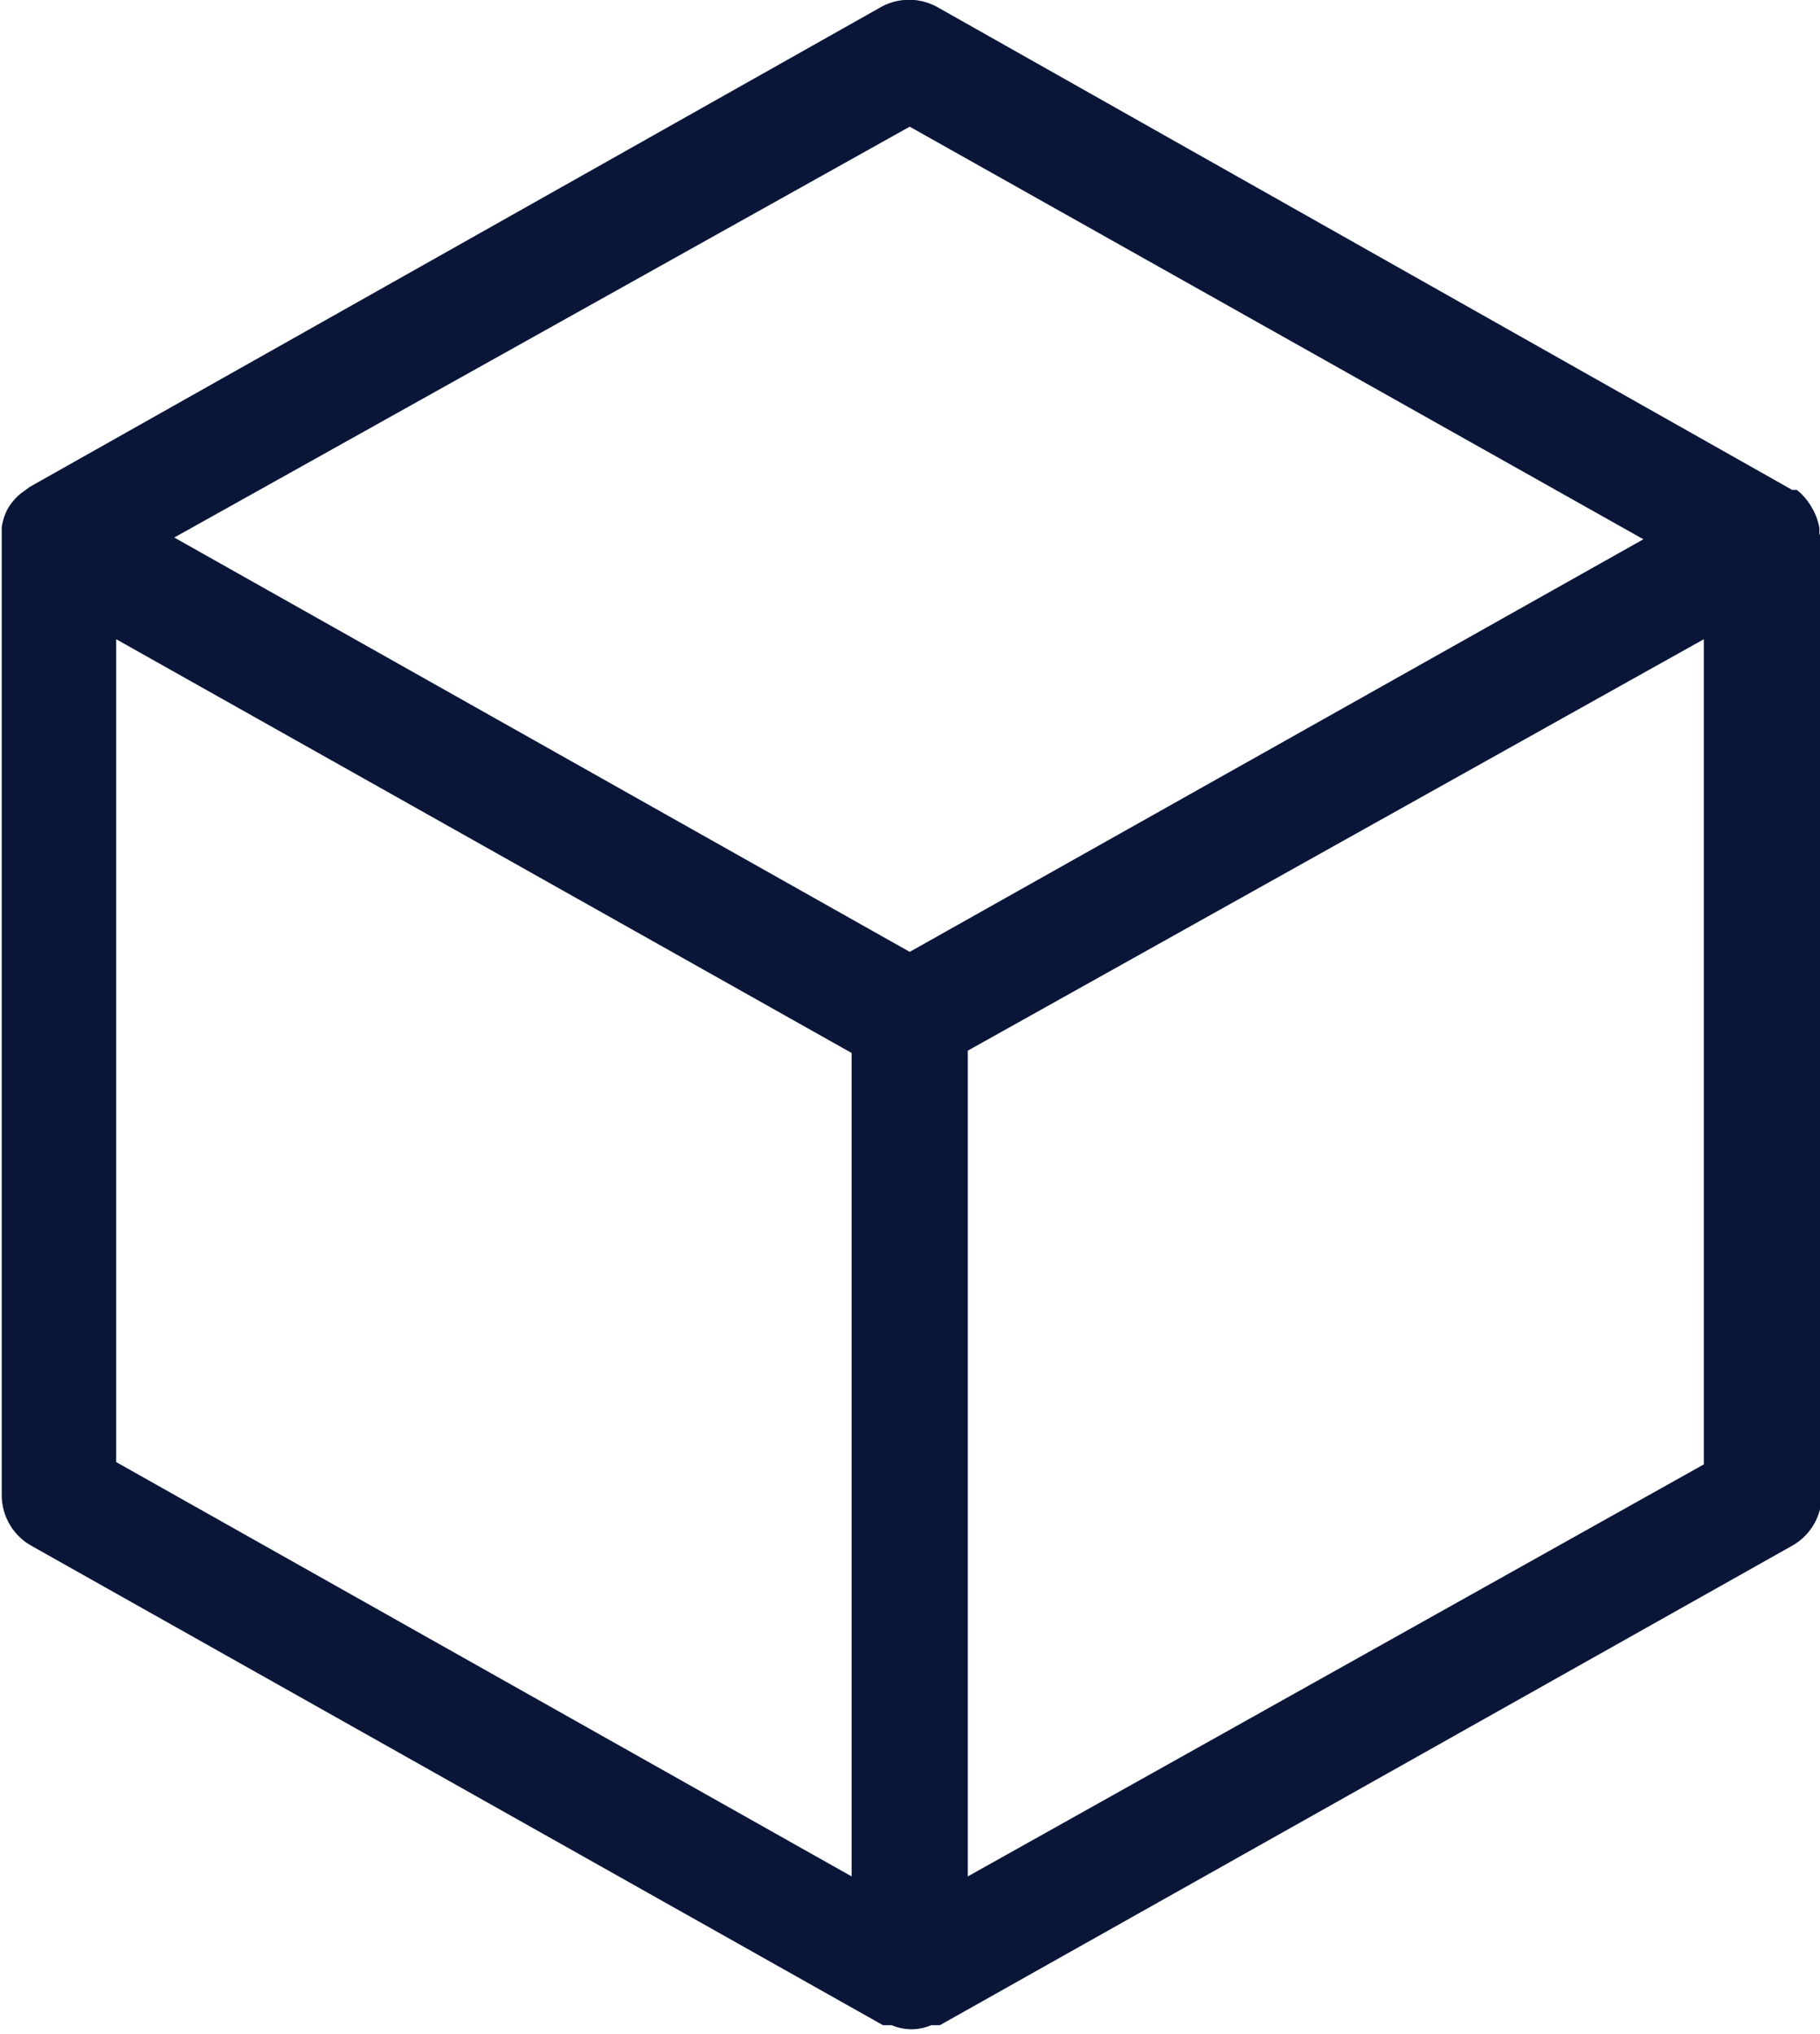
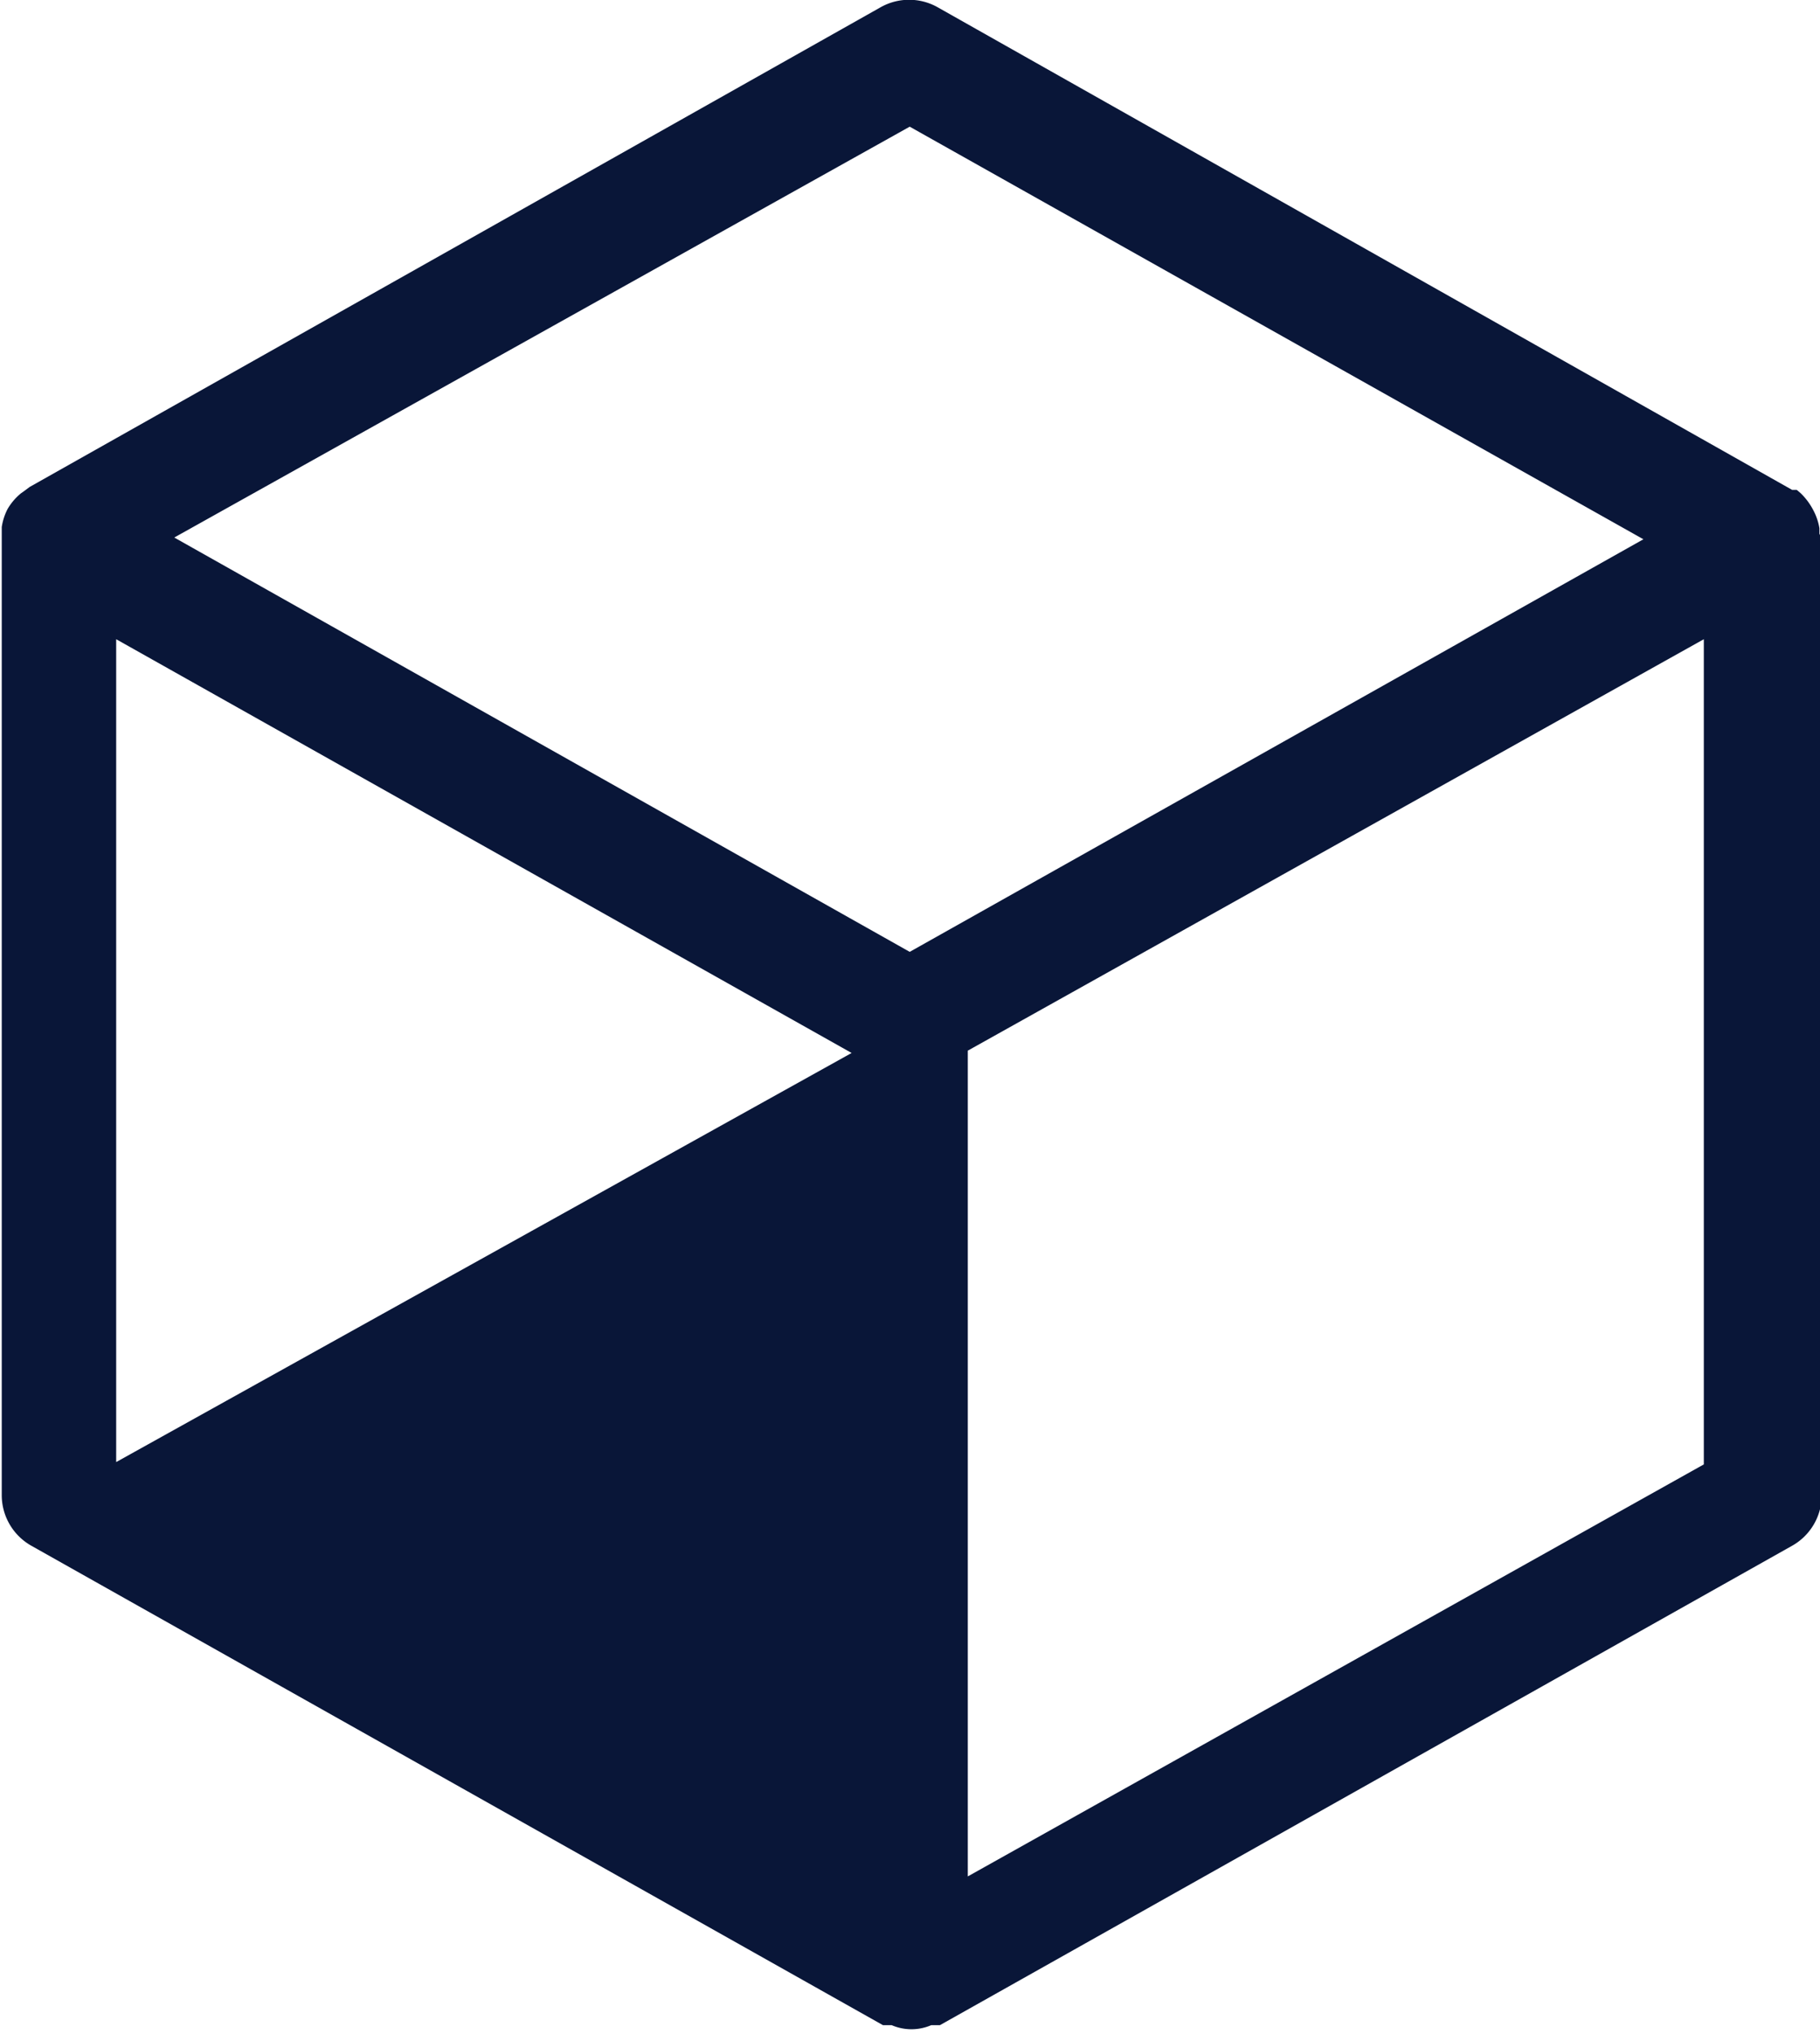
<svg xmlns="http://www.w3.org/2000/svg" viewBox="0 0 31.33 35">
  <defs>
    <style>.cls-1{fill:#091638;}</style>
  </defs>
  <g id="Capa_2" data-name="Capa 2">
    <g id="Capa_1-2" data-name="Capa 1">
-       <path class="cls-1" d="M31.32,9.18s0-.06,0-.09a1,1,0,0,0-.1-.3,0,0,0,0,0,0,0h0A1.13,1.13,0,0,0,31,8.49l-.07-.06-.08,0L16.15.13a1,1,0,0,0-1,0L.51,8.38s0,0-.08.06l-.07.05a1,1,0,0,0-.23.27h0v0a1,1,0,0,0-.1.31s0,.06,0,.09,0,.05,0,.07v16.5a1,1,0,0,0,.51.87l14.66,8.25.07,0,.08,0a.86.86,0,0,0,.68,0l.08,0,.07,0,14.67-8.25a1,1,0,0,0,.51-.87V9.25S31.32,9.2,31.32,9.18Zm-15.66-7,12.63,7.1-12.63,7.1L3,9.25ZM2,11l12.66,7.12V32.29L2,25.16ZM16.66,32.29V18.08L29.33,11v14.2Z" />
+       <path class="cls-1" d="M31.32,9.18s0-.06,0-.09a1,1,0,0,0-.1-.3,0,0,0,0,0,0,0h0A1.13,1.13,0,0,0,31,8.49l-.07-.06-.08,0L16.15.13a1,1,0,0,0-1,0L.51,8.38s0,0-.08.06l-.07.05a1,1,0,0,0-.23.27h0v0a1,1,0,0,0-.1.31s0,.06,0,.09,0,.05,0,.07v16.5a1,1,0,0,0,.51.87l14.66,8.25.07,0,.08,0a.86.86,0,0,0,.68,0l.08,0,.07,0,14.67-8.25a1,1,0,0,0,.51-.87V9.25S31.32,9.2,31.32,9.18Zm-15.66-7,12.63,7.1-12.63,7.1L3,9.25ZM2,11l12.66,7.12L2,25.16ZM16.66,32.29V18.08L29.33,11v14.2Z" />
    </g>
  </g>
</svg>